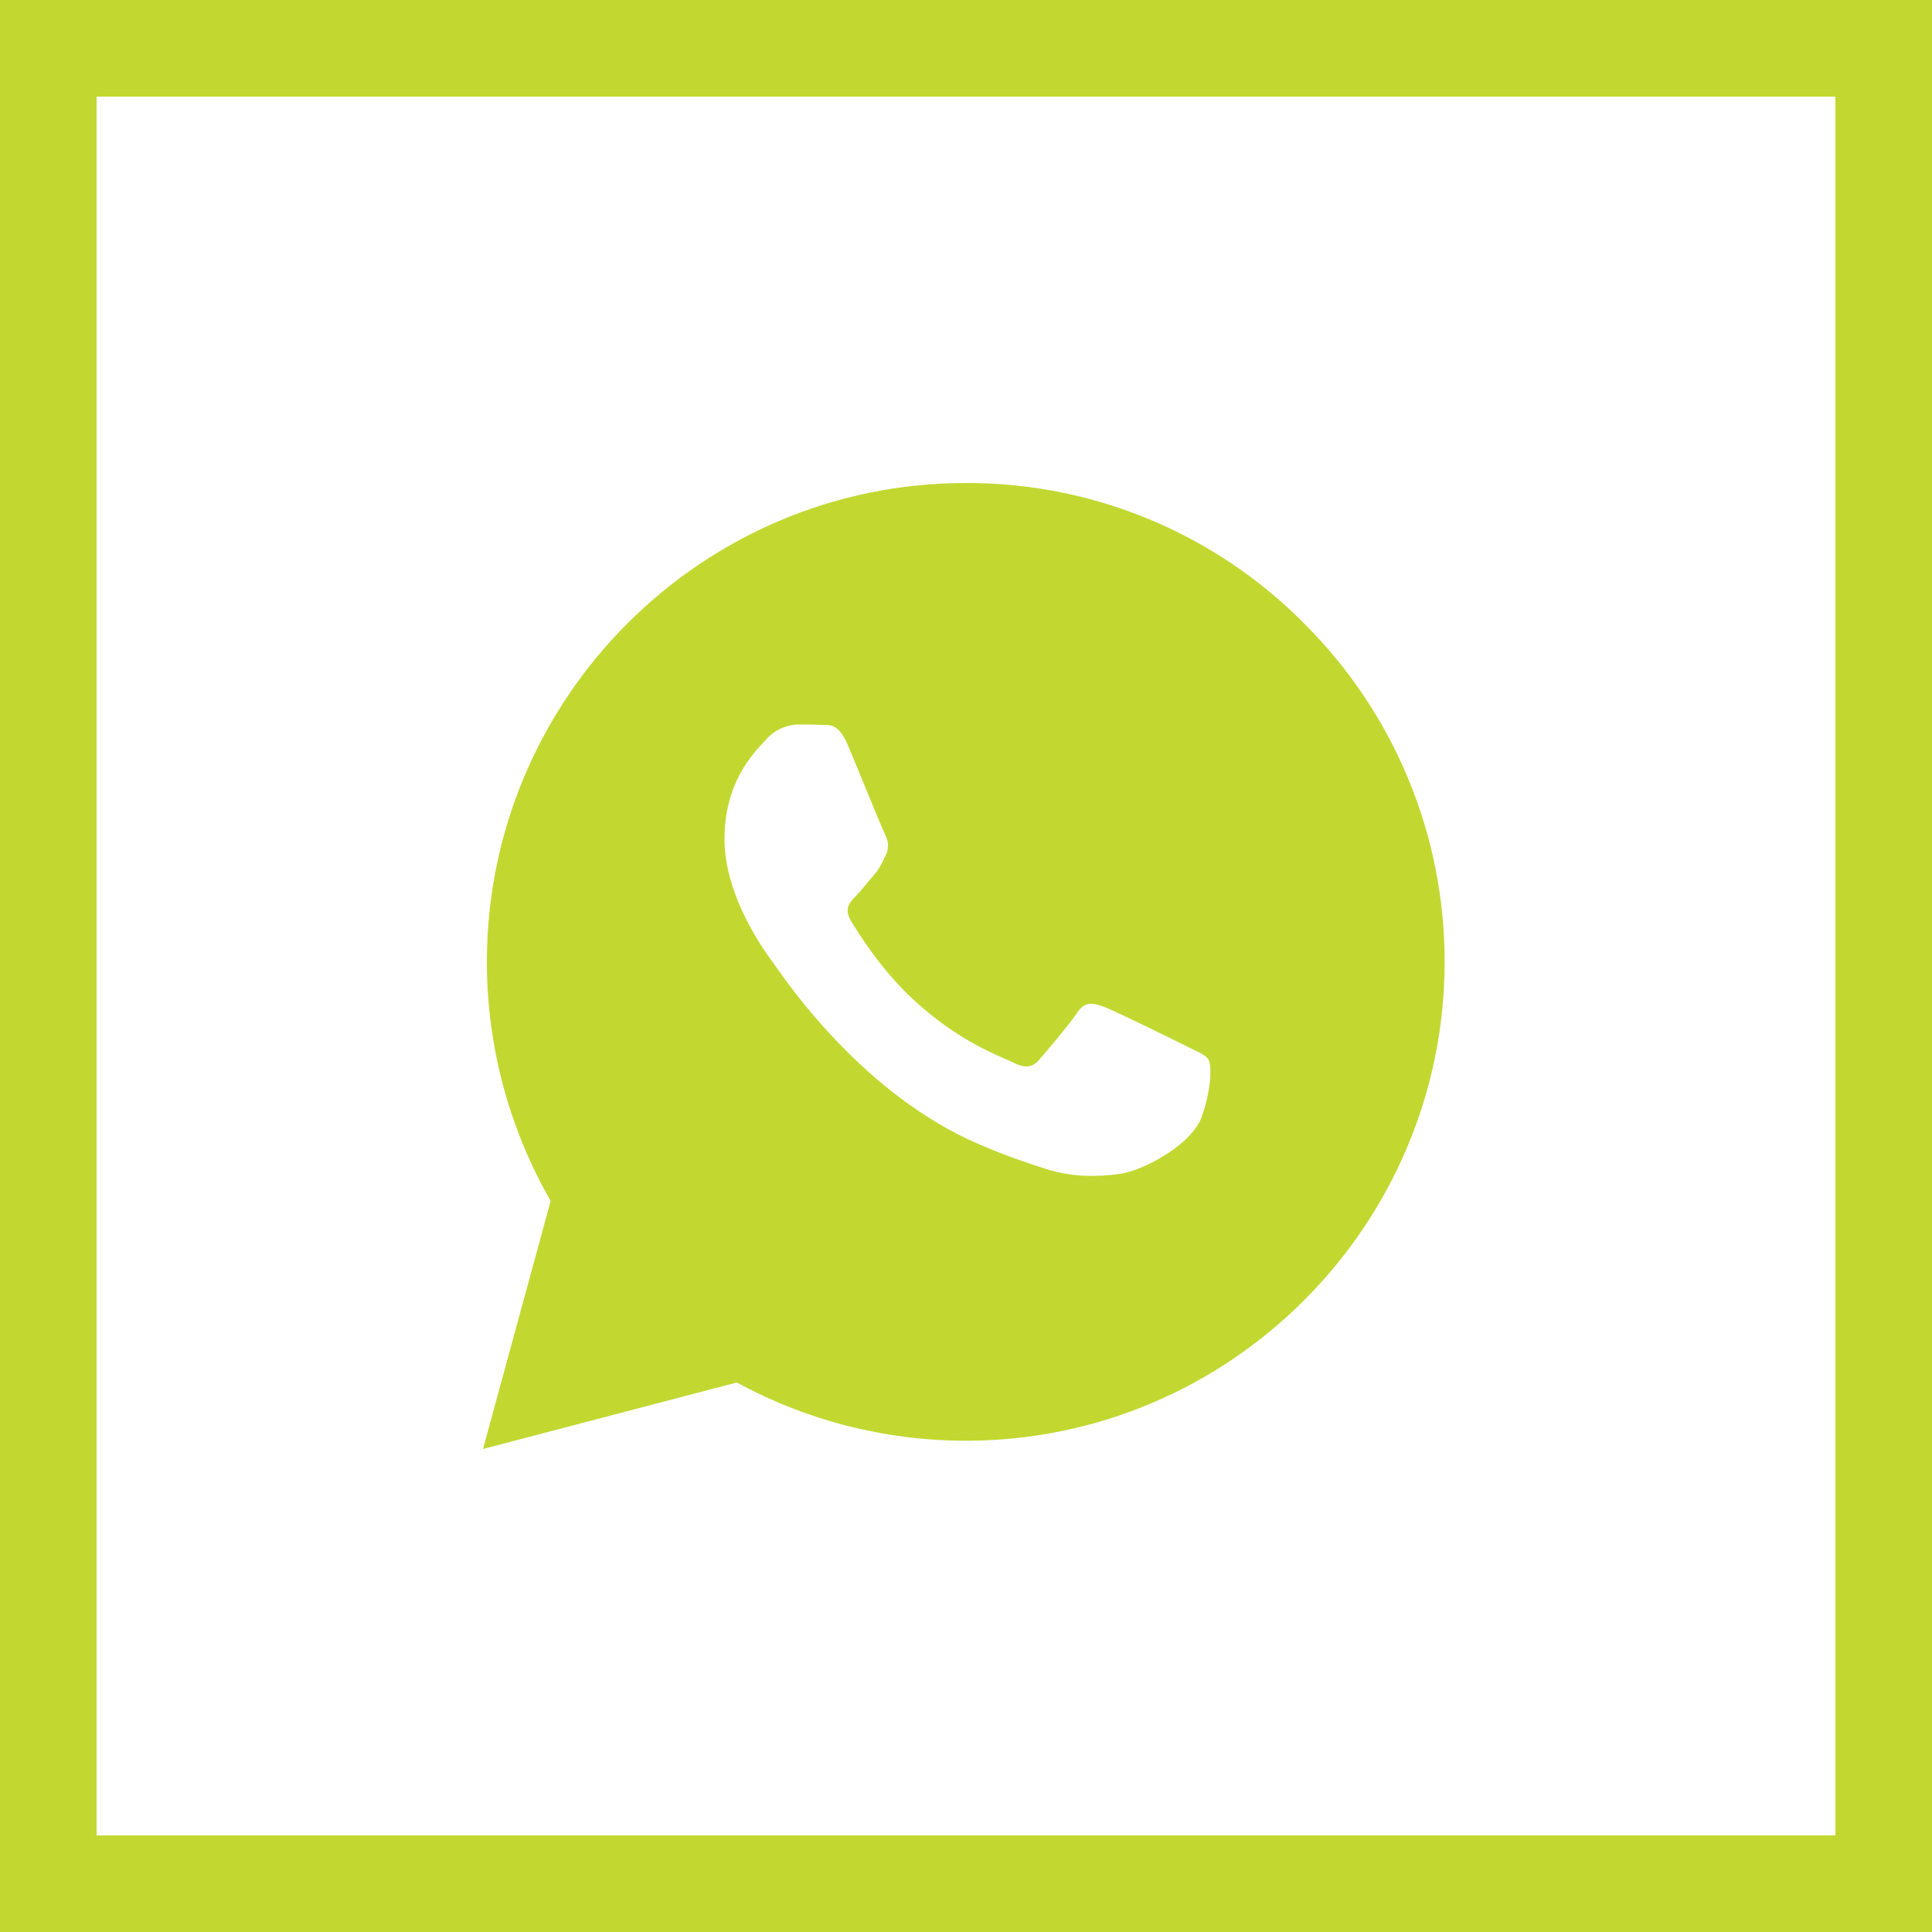
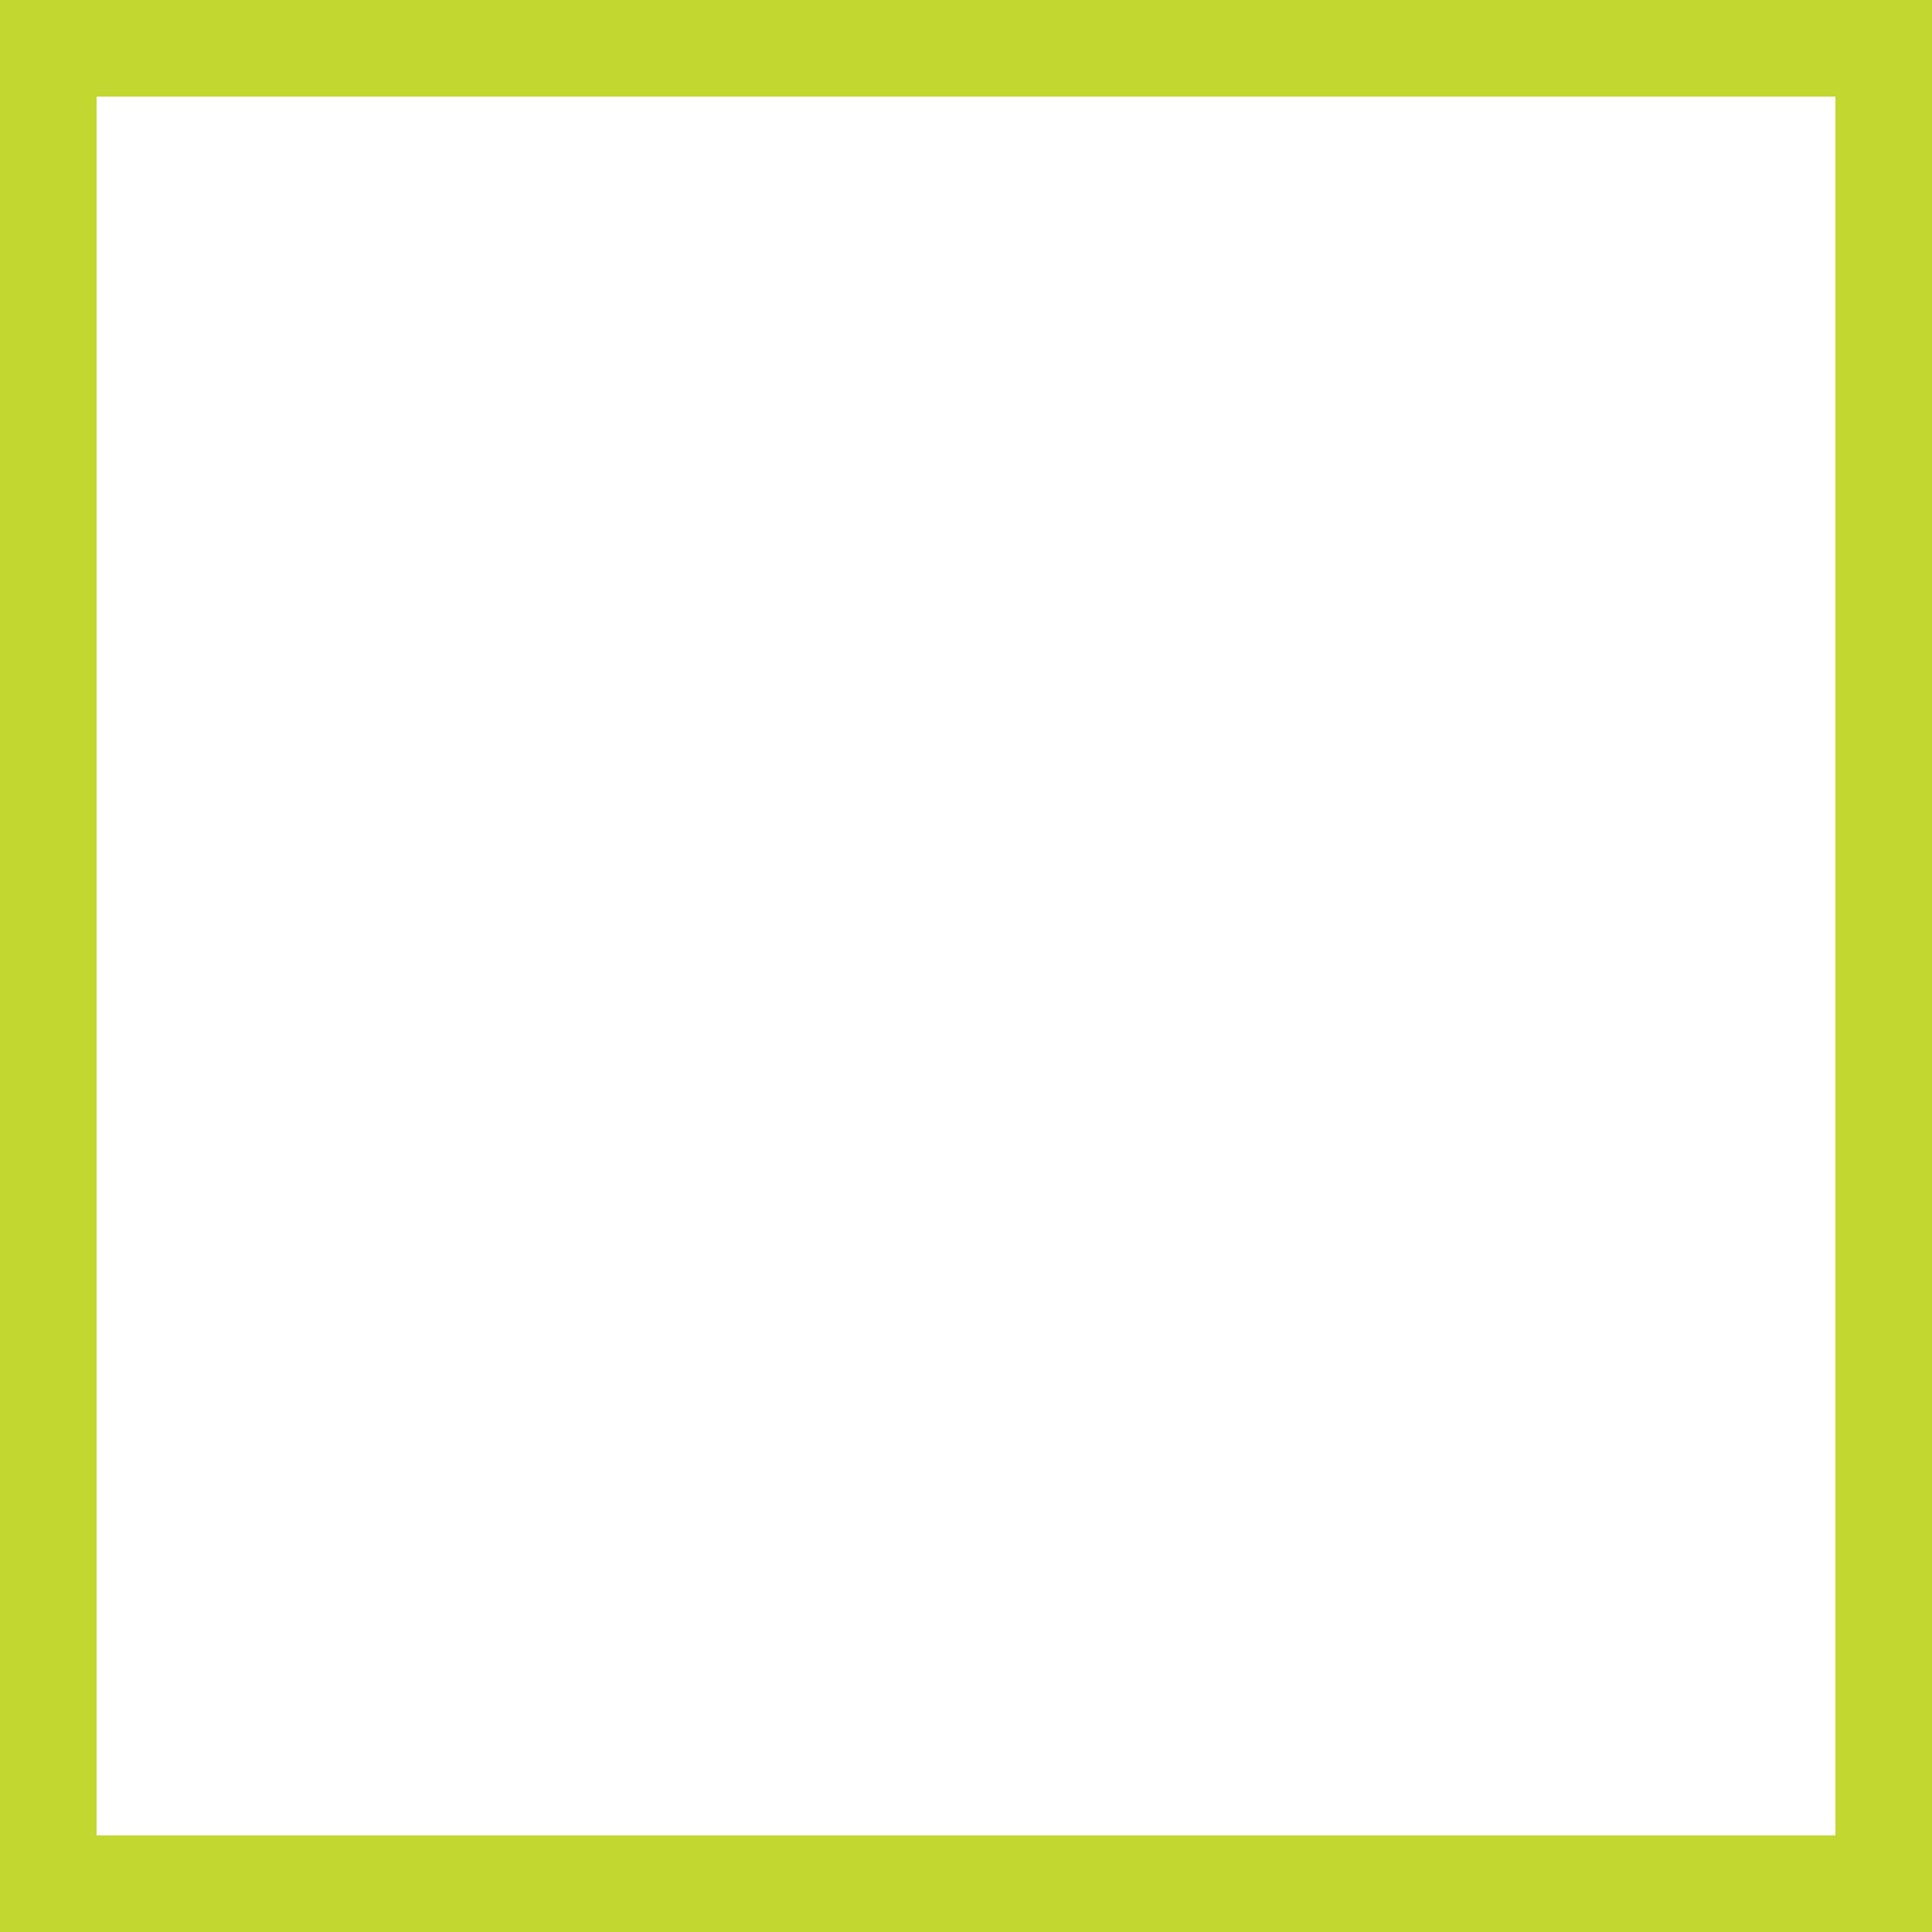
<svg xmlns="http://www.w3.org/2000/svg" width="40" height="40" viewBox="0 0 40 40" fill="none">
  <rect x="1" y="1" width="38" height="38" stroke="#C2D831" stroke-width="2" />
-   <path fill-rule="evenodd" clip-rule="evenodd" d="M23.789 10.749C24.992 11.248 26.084 11.982 27.001 12.908H27C27.923 13.826 28.656 14.918 29.155 16.121C29.655 17.324 29.911 18.614 29.91 19.916C29.905 25.381 25.457 29.829 19.997 29.829H19.992C18.337 29.828 16.709 29.414 15.255 28.623L10 30L11.401 24.864C10.537 23.358 10.08 21.656 10.08 19.908C10.085 14.448 14.534 10 19.992 10C21.295 9.995 22.586 10.25 23.789 10.749ZM24.549 21.652C24.302 21.529 23.086 20.93 22.858 20.845C22.63 20.764 22.464 20.721 22.301 20.969C22.135 21.215 21.66 21.776 21.518 21.938C21.375 22.104 21.228 22.122 20.98 22C20.939 21.979 20.882 21.954 20.811 21.923C20.461 21.771 19.777 21.473 18.991 20.769C18.253 20.113 17.76 19.3 17.612 19.054C17.47 18.806 17.598 18.674 17.722 18.55C17.79 18.481 17.87 18.384 17.95 18.287C17.998 18.229 18.046 18.171 18.092 18.117C18.199 17.995 18.245 17.901 18.306 17.773C18.317 17.751 18.328 17.729 18.34 17.705C18.421 17.538 18.382 17.395 18.321 17.271C18.285 17.2 18.105 16.762 17.919 16.31C17.783 15.98 17.644 15.642 17.556 15.434C17.379 15.004 17.2 15.007 17.055 15.009C17.036 15.009 17.017 15.009 17 15.009C16.857 15 16.691 15 16.525 15C16.399 15.003 16.276 15.032 16.162 15.085C16.048 15.138 15.947 15.214 15.864 15.309C15.85 15.324 15.834 15.34 15.818 15.358C15.561 15.631 15 16.229 15 17.376C15 18.591 15.878 19.759 16.01 19.935L16.012 19.938C16.02 19.948 16.033 19.966 16.051 19.993C16.334 20.401 17.905 22.668 20.24 23.677C20.828 23.934 21.29 24.085 21.651 24.2C22.245 24.39 22.781 24.361 23.209 24.3C23.684 24.227 24.672 23.7 24.881 23.121C25.086 22.541 25.086 22.046 25.023 21.942C24.974 21.858 24.858 21.802 24.686 21.72C24.644 21.699 24.598 21.677 24.549 21.652Z" fill="#C2D831" />
</svg>